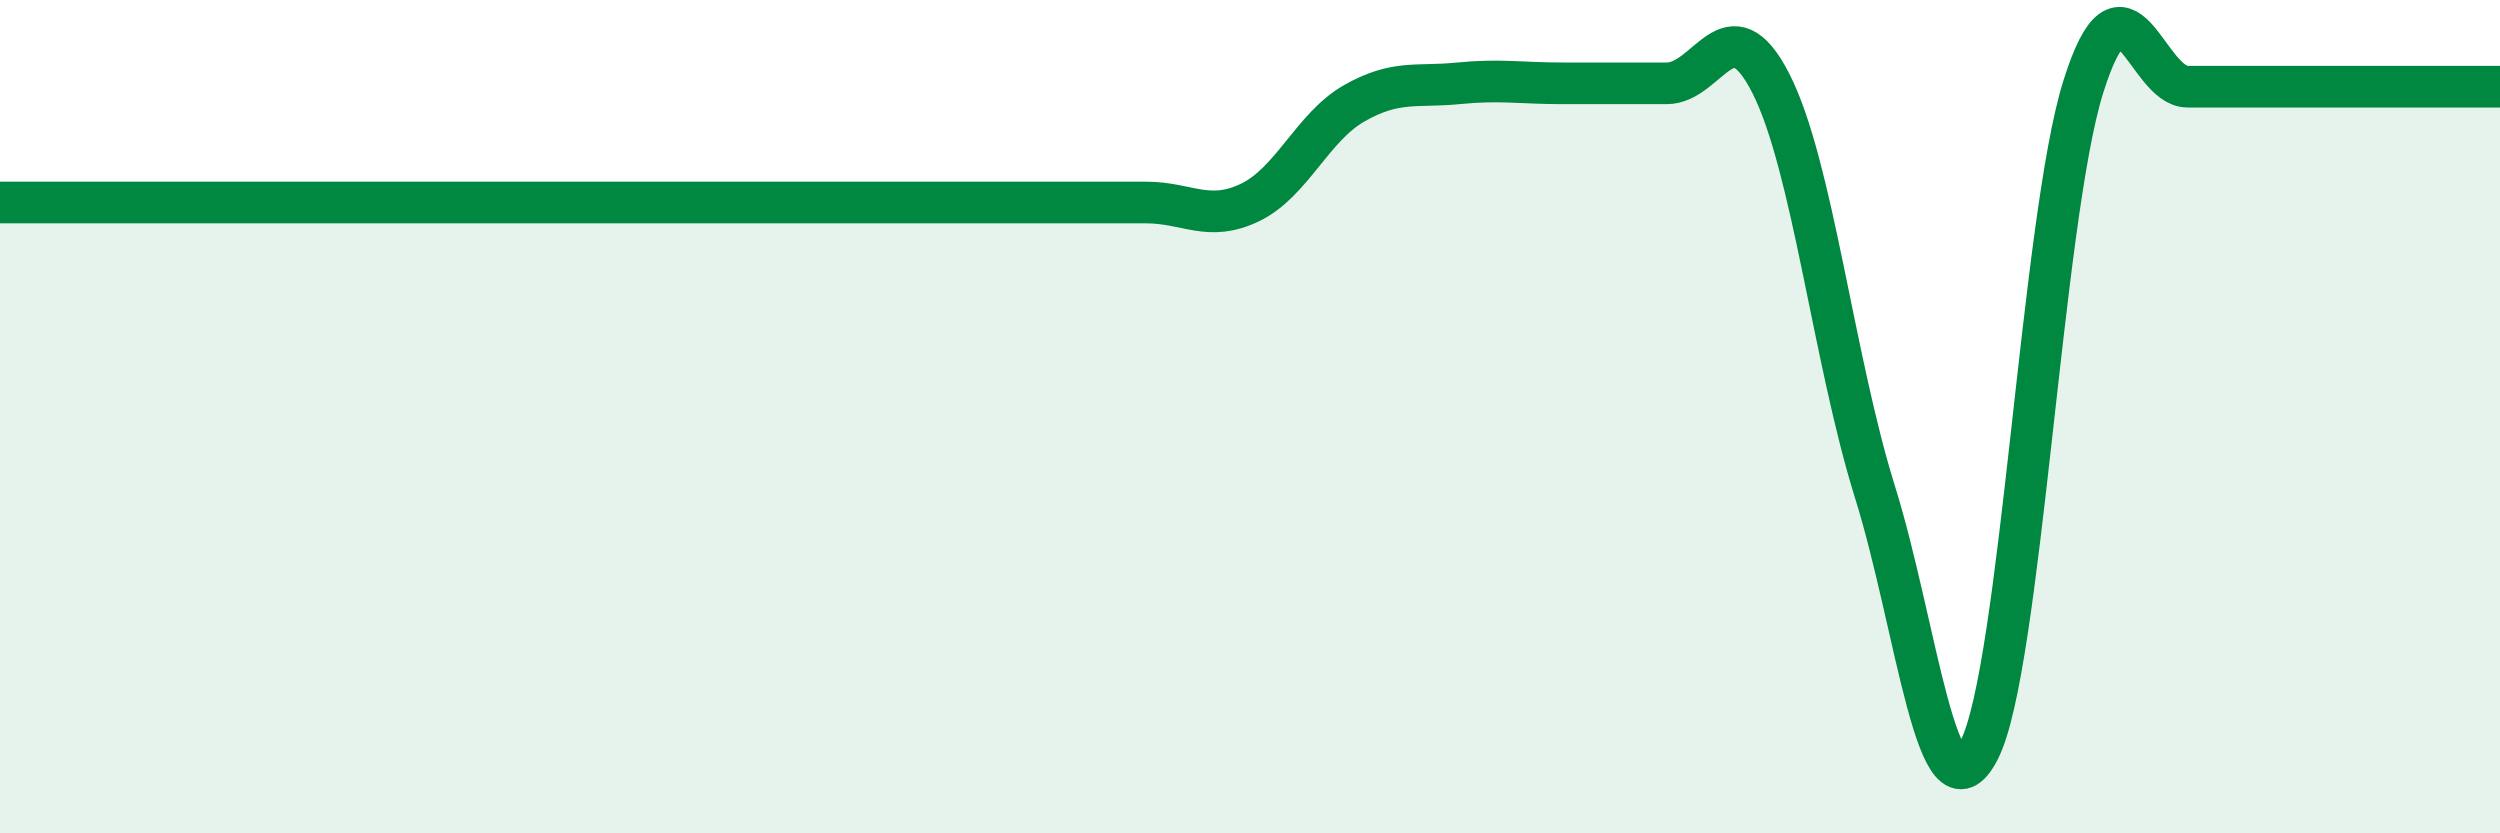
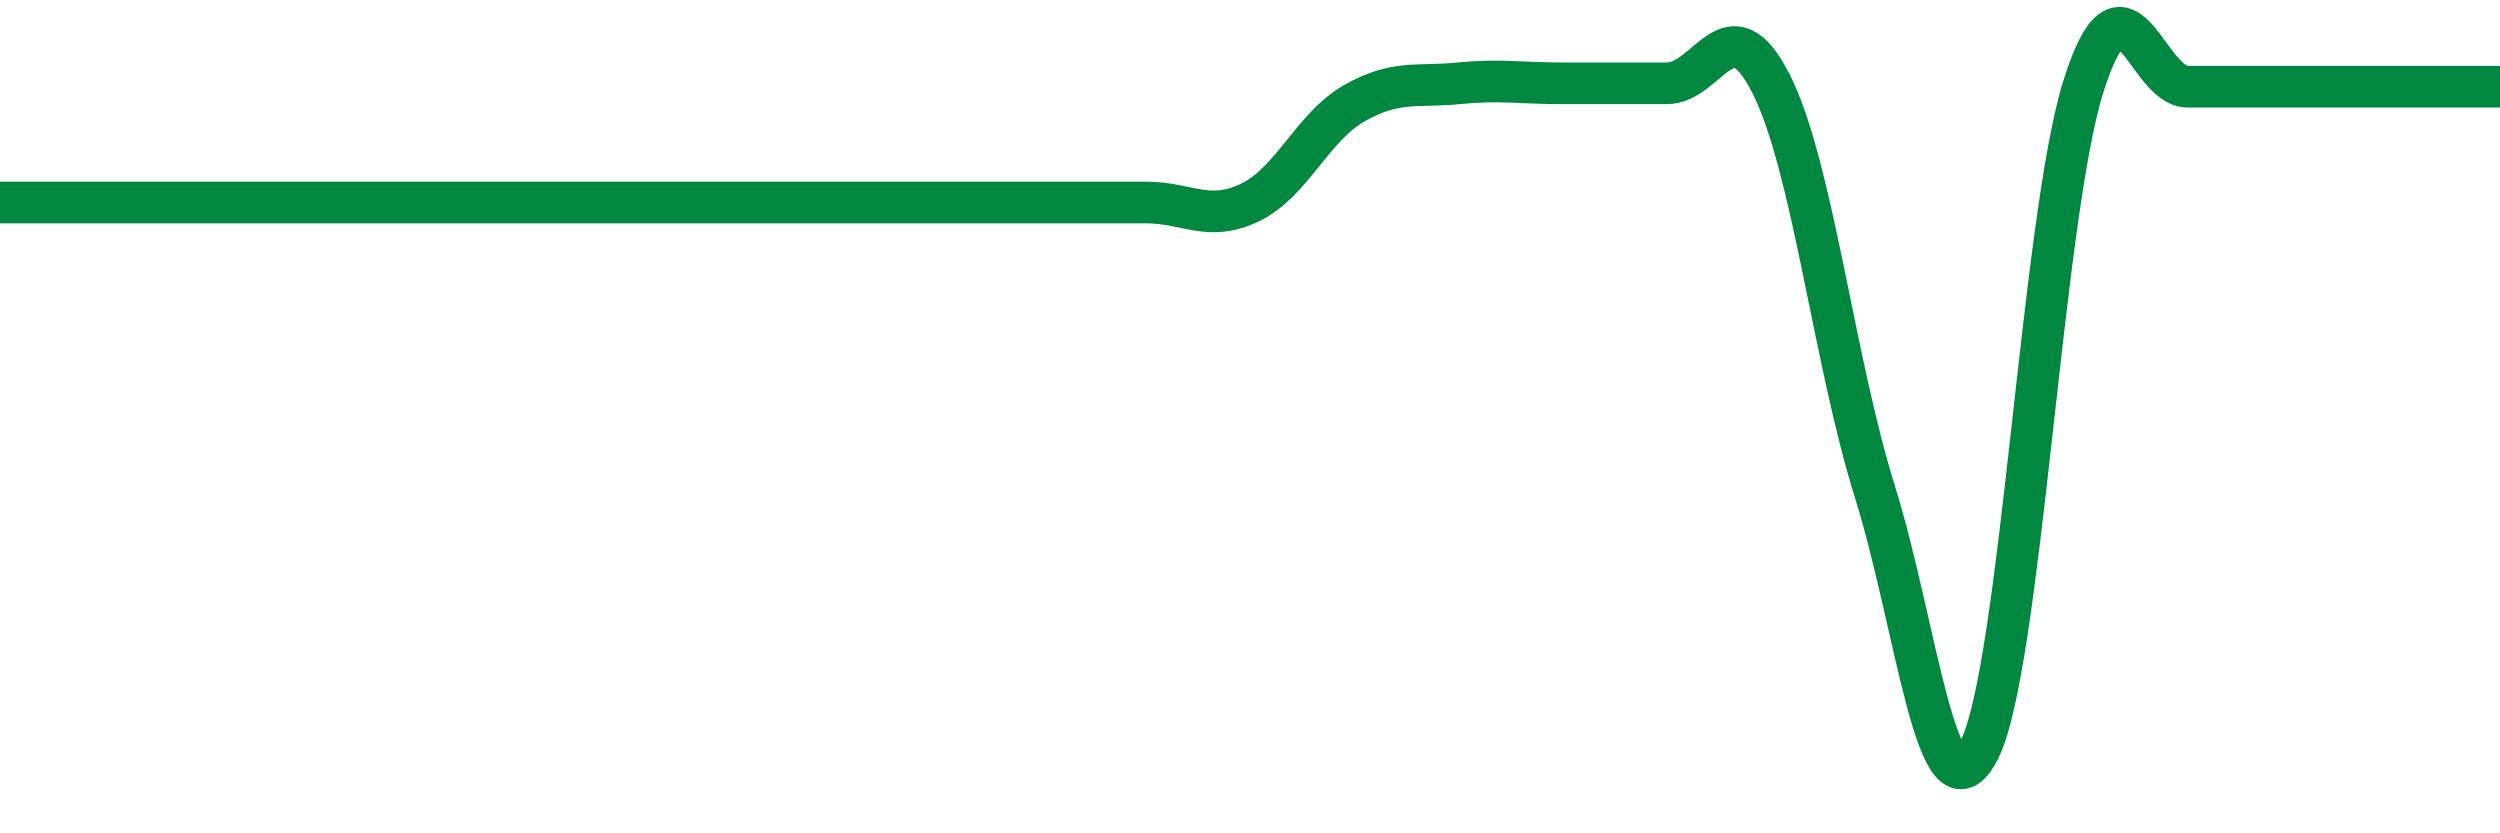
<svg xmlns="http://www.w3.org/2000/svg" width="60" height="20" viewBox="0 0 60 20">
-   <path d="M 0,4.86 C 0.5,4.86 1.5,4.86 2.5,4.86 C 3.5,4.86 4,4.86 5,4.86 C 6,4.86 6.5,4.86 7.5,4.86 C 8.5,4.86 9,4.86 10,4.86 C 11,4.86 11.5,4.86 12.5,4.86 C 13.5,4.86 14,4.86 15,4.86 C 16,4.86 16.5,4.86 17.5,4.86 C 18.5,4.86 19,4.86 20,4.86 C 21,4.86 21.5,4.86 22.5,4.86 C 23.5,4.86 24,4.86 25,4.86 C 26,4.86 26.5,4.86 27.5,4.86 C 28.5,4.86 29,5.34 30,4.86 C 31,4.38 31.5,3.05 32.5,2.48 C 33.5,1.91 34,2.1 35,2 C 36,1.9 36.5,2 37.5,2 C 38.5,2 39,2 40,2 C 41,2 41.5,0.04 42.5,2 C 43.5,3.96 44,8.61 45,11.81 C 46,15.01 46.5,19.95 47.5,18 C 48.5,16.05 49,5.26 50,2.08 C 51,-1.1 51.5,2.08 52.5,2.08 C 53.5,2.08 53.5,2.08 55,2.08 C 56.5,2.08 59,2.08 60,2.08L60 20L0 20Z" fill="#008740" opacity="0.1" stroke-linecap="round" stroke-linejoin="round" />
-   <path d="M 0,4.86 C 0.5,4.86 1.5,4.86 2.5,4.86 C 3.5,4.86 4,4.86 5,4.86 C 6,4.86 6.5,4.86 7.5,4.86 C 8.5,4.86 9,4.86 10,4.86 C 11,4.86 11.5,4.86 12.5,4.86 C 13.5,4.86 14,4.86 15,4.86 C 16,4.86 16.5,4.86 17.5,4.86 C 18.5,4.86 19,4.86 20,4.86 C 21,4.86 21.5,4.86 22.5,4.86 C 23.5,4.86 24,4.86 25,4.86 C 26,4.86 26.5,4.86 27.5,4.86 C 28.5,4.86 29,5.34 30,4.86 C 31,4.38 31.5,3.05 32.5,2.48 C 33.5,1.91 34,2.1 35,2 C 36,1.9 36.5,2 37.5,2 C 38.5,2 39,2 40,2 C 41,2 41.5,0.04 42.5,2 C 43.5,3.96 44,8.61 45,11.81 C 46,15.01 46.5,19.95 47.5,18 C 48.5,16.05 49,5.26 50,2.08 C 51,-1.1 51.5,2.08 52.5,2.08 C 53.5,2.08 53.5,2.08 55,2.08 C 56.5,2.08 59,2.08 60,2.08" stroke="#008740" stroke-width="1" fill="none" stroke-linecap="round" stroke-linejoin="round" />
+   <path d="M 0,4.86 C 3.5,4.86 4,4.86 5,4.86 C 6,4.86 6.5,4.86 7.5,4.86 C 8.5,4.86 9,4.86 10,4.86 C 11,4.86 11.5,4.86 12.5,4.86 C 13.5,4.86 14,4.86 15,4.86 C 16,4.86 16.5,4.86 17.5,4.86 C 18.5,4.86 19,4.86 20,4.86 C 21,4.86 21.5,4.86 22.5,4.86 C 23.5,4.86 24,4.86 25,4.86 C 26,4.86 26.5,4.86 27.5,4.86 C 28.5,4.86 29,5.34 30,4.86 C 31,4.38 31.5,3.05 32.5,2.48 C 33.5,1.91 34,2.1 35,2 C 36,1.9 36.5,2 37.5,2 C 38.5,2 39,2 40,2 C 41,2 41.5,0.04 42.5,2 C 43.5,3.96 44,8.61 45,11.81 C 46,15.01 46.5,19.95 47.5,18 C 48.5,16.05 49,5.26 50,2.08 C 51,-1.1 51.5,2.08 52.5,2.08 C 53.5,2.08 53.5,2.08 55,2.08 C 56.5,2.08 59,2.08 60,2.08" stroke="#008740" stroke-width="1" fill="none" stroke-linecap="round" stroke-linejoin="round" />
</svg>